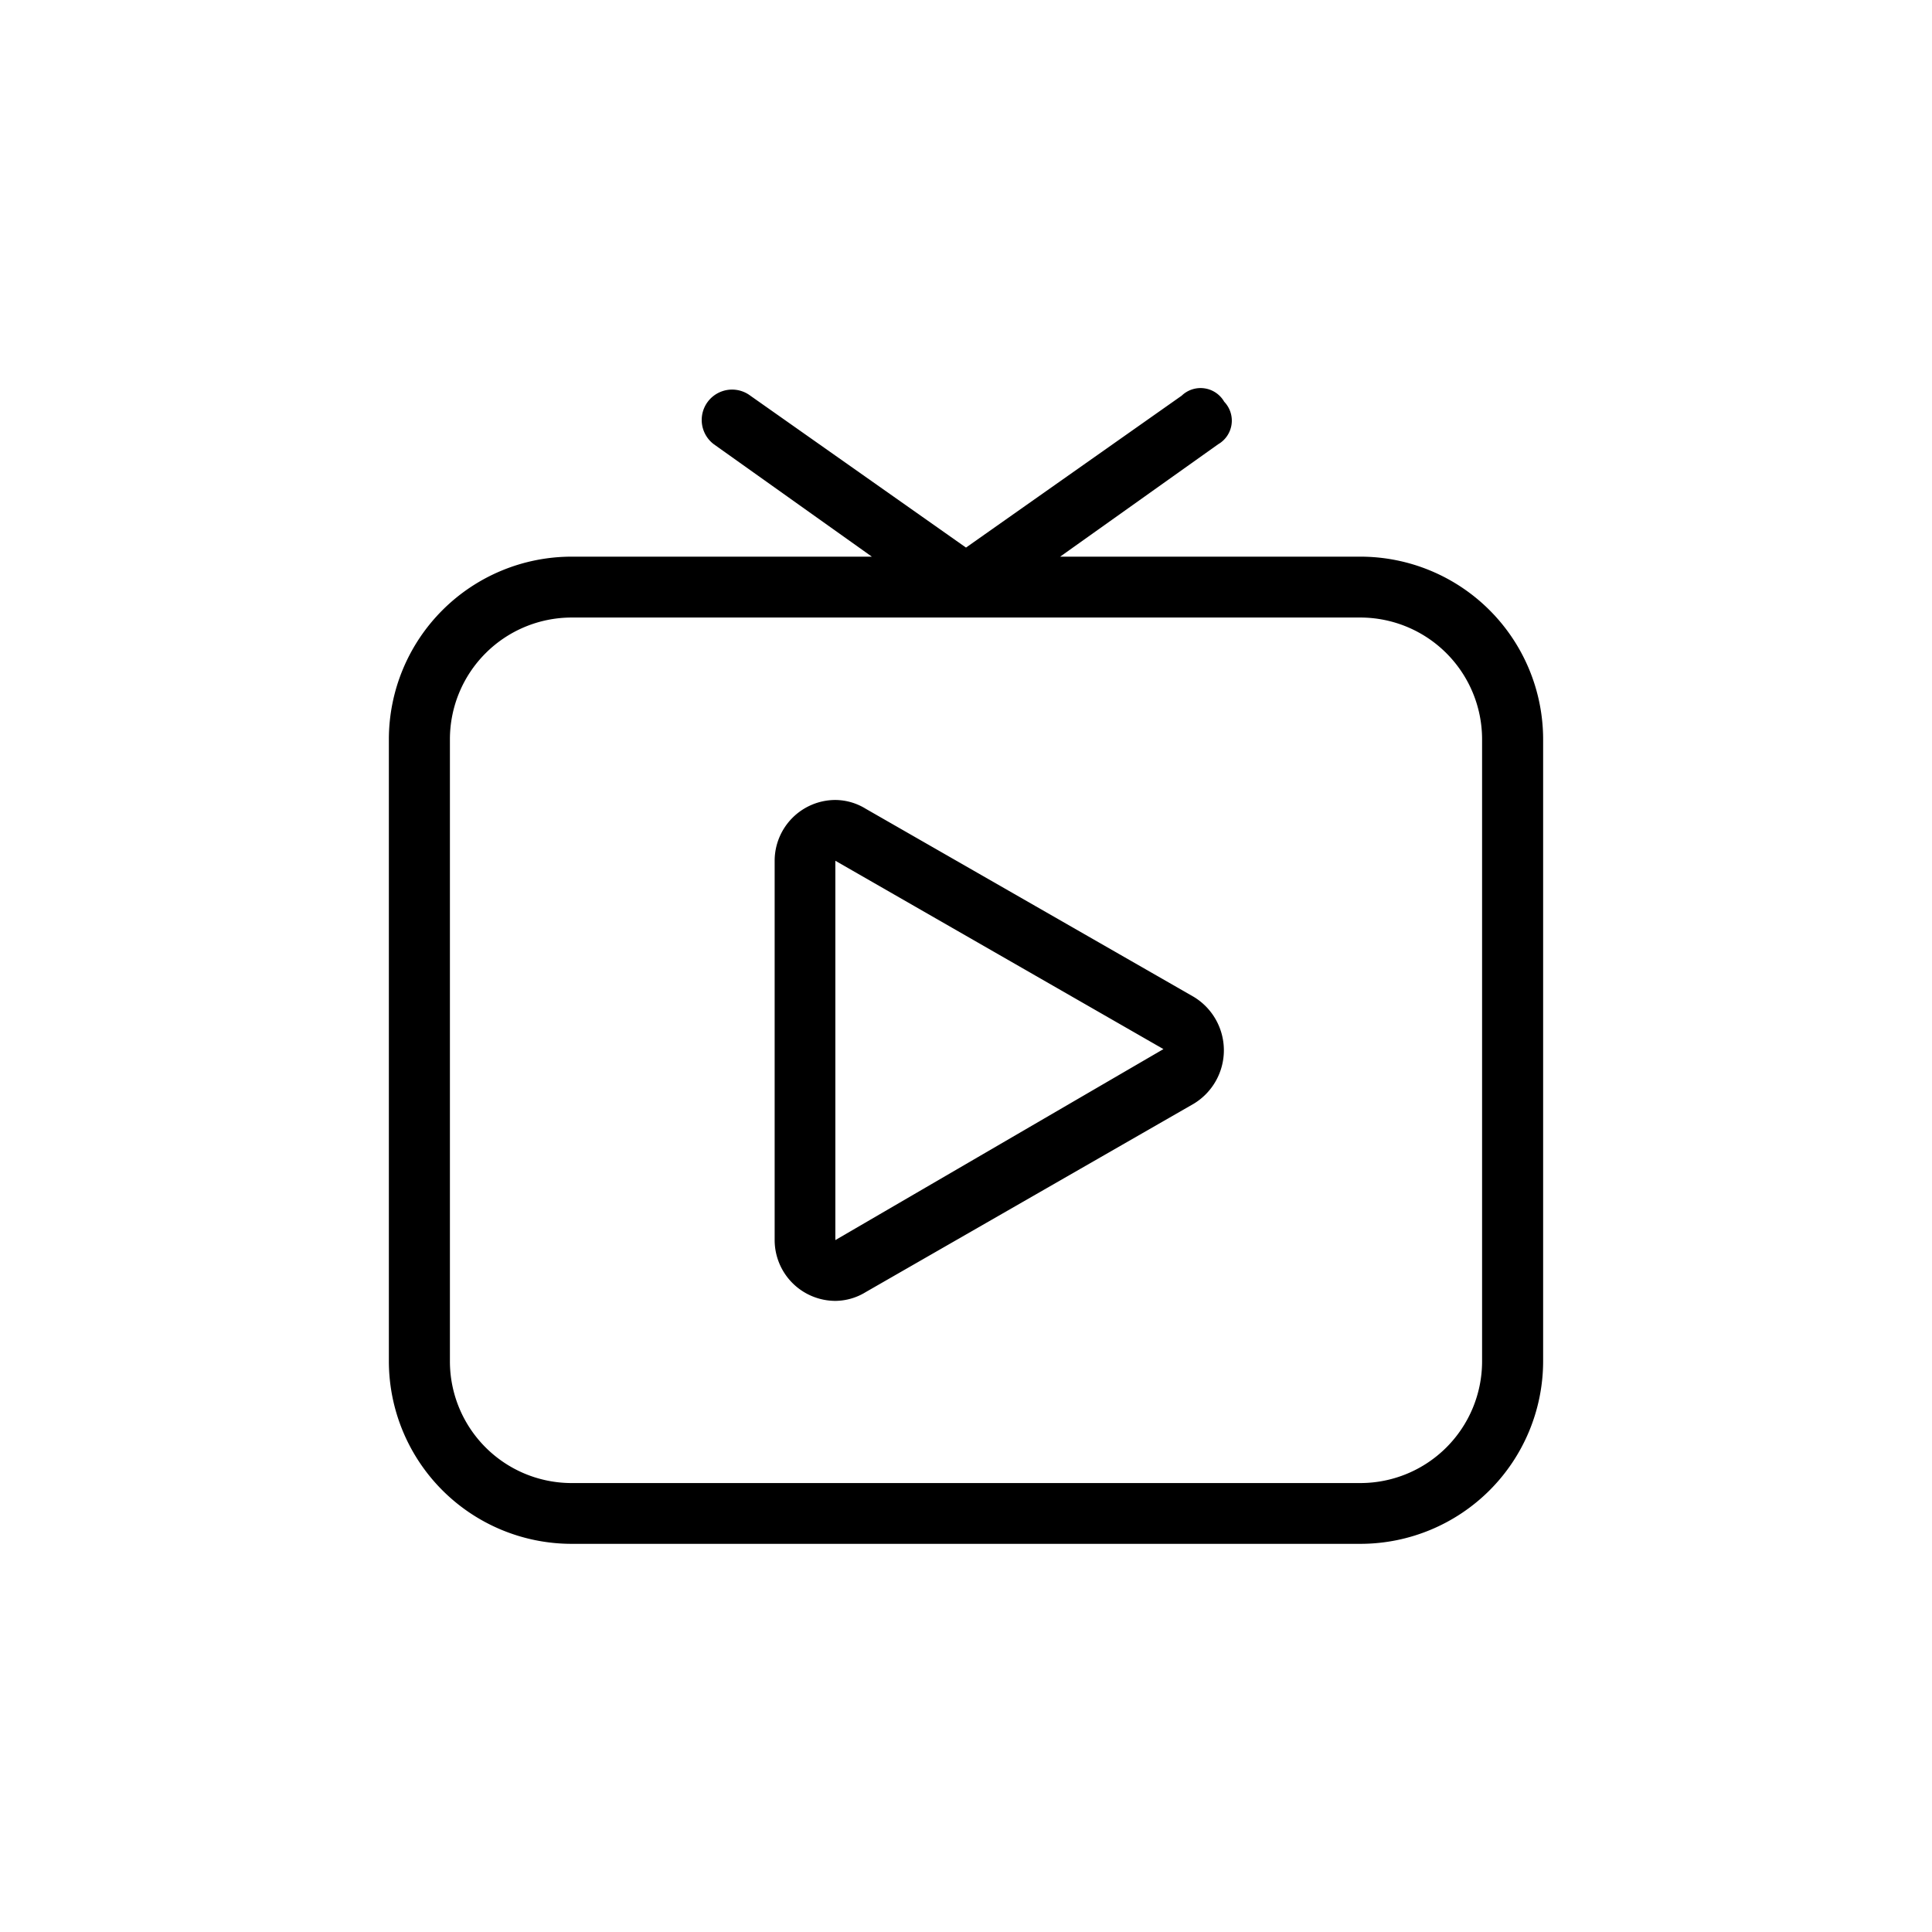
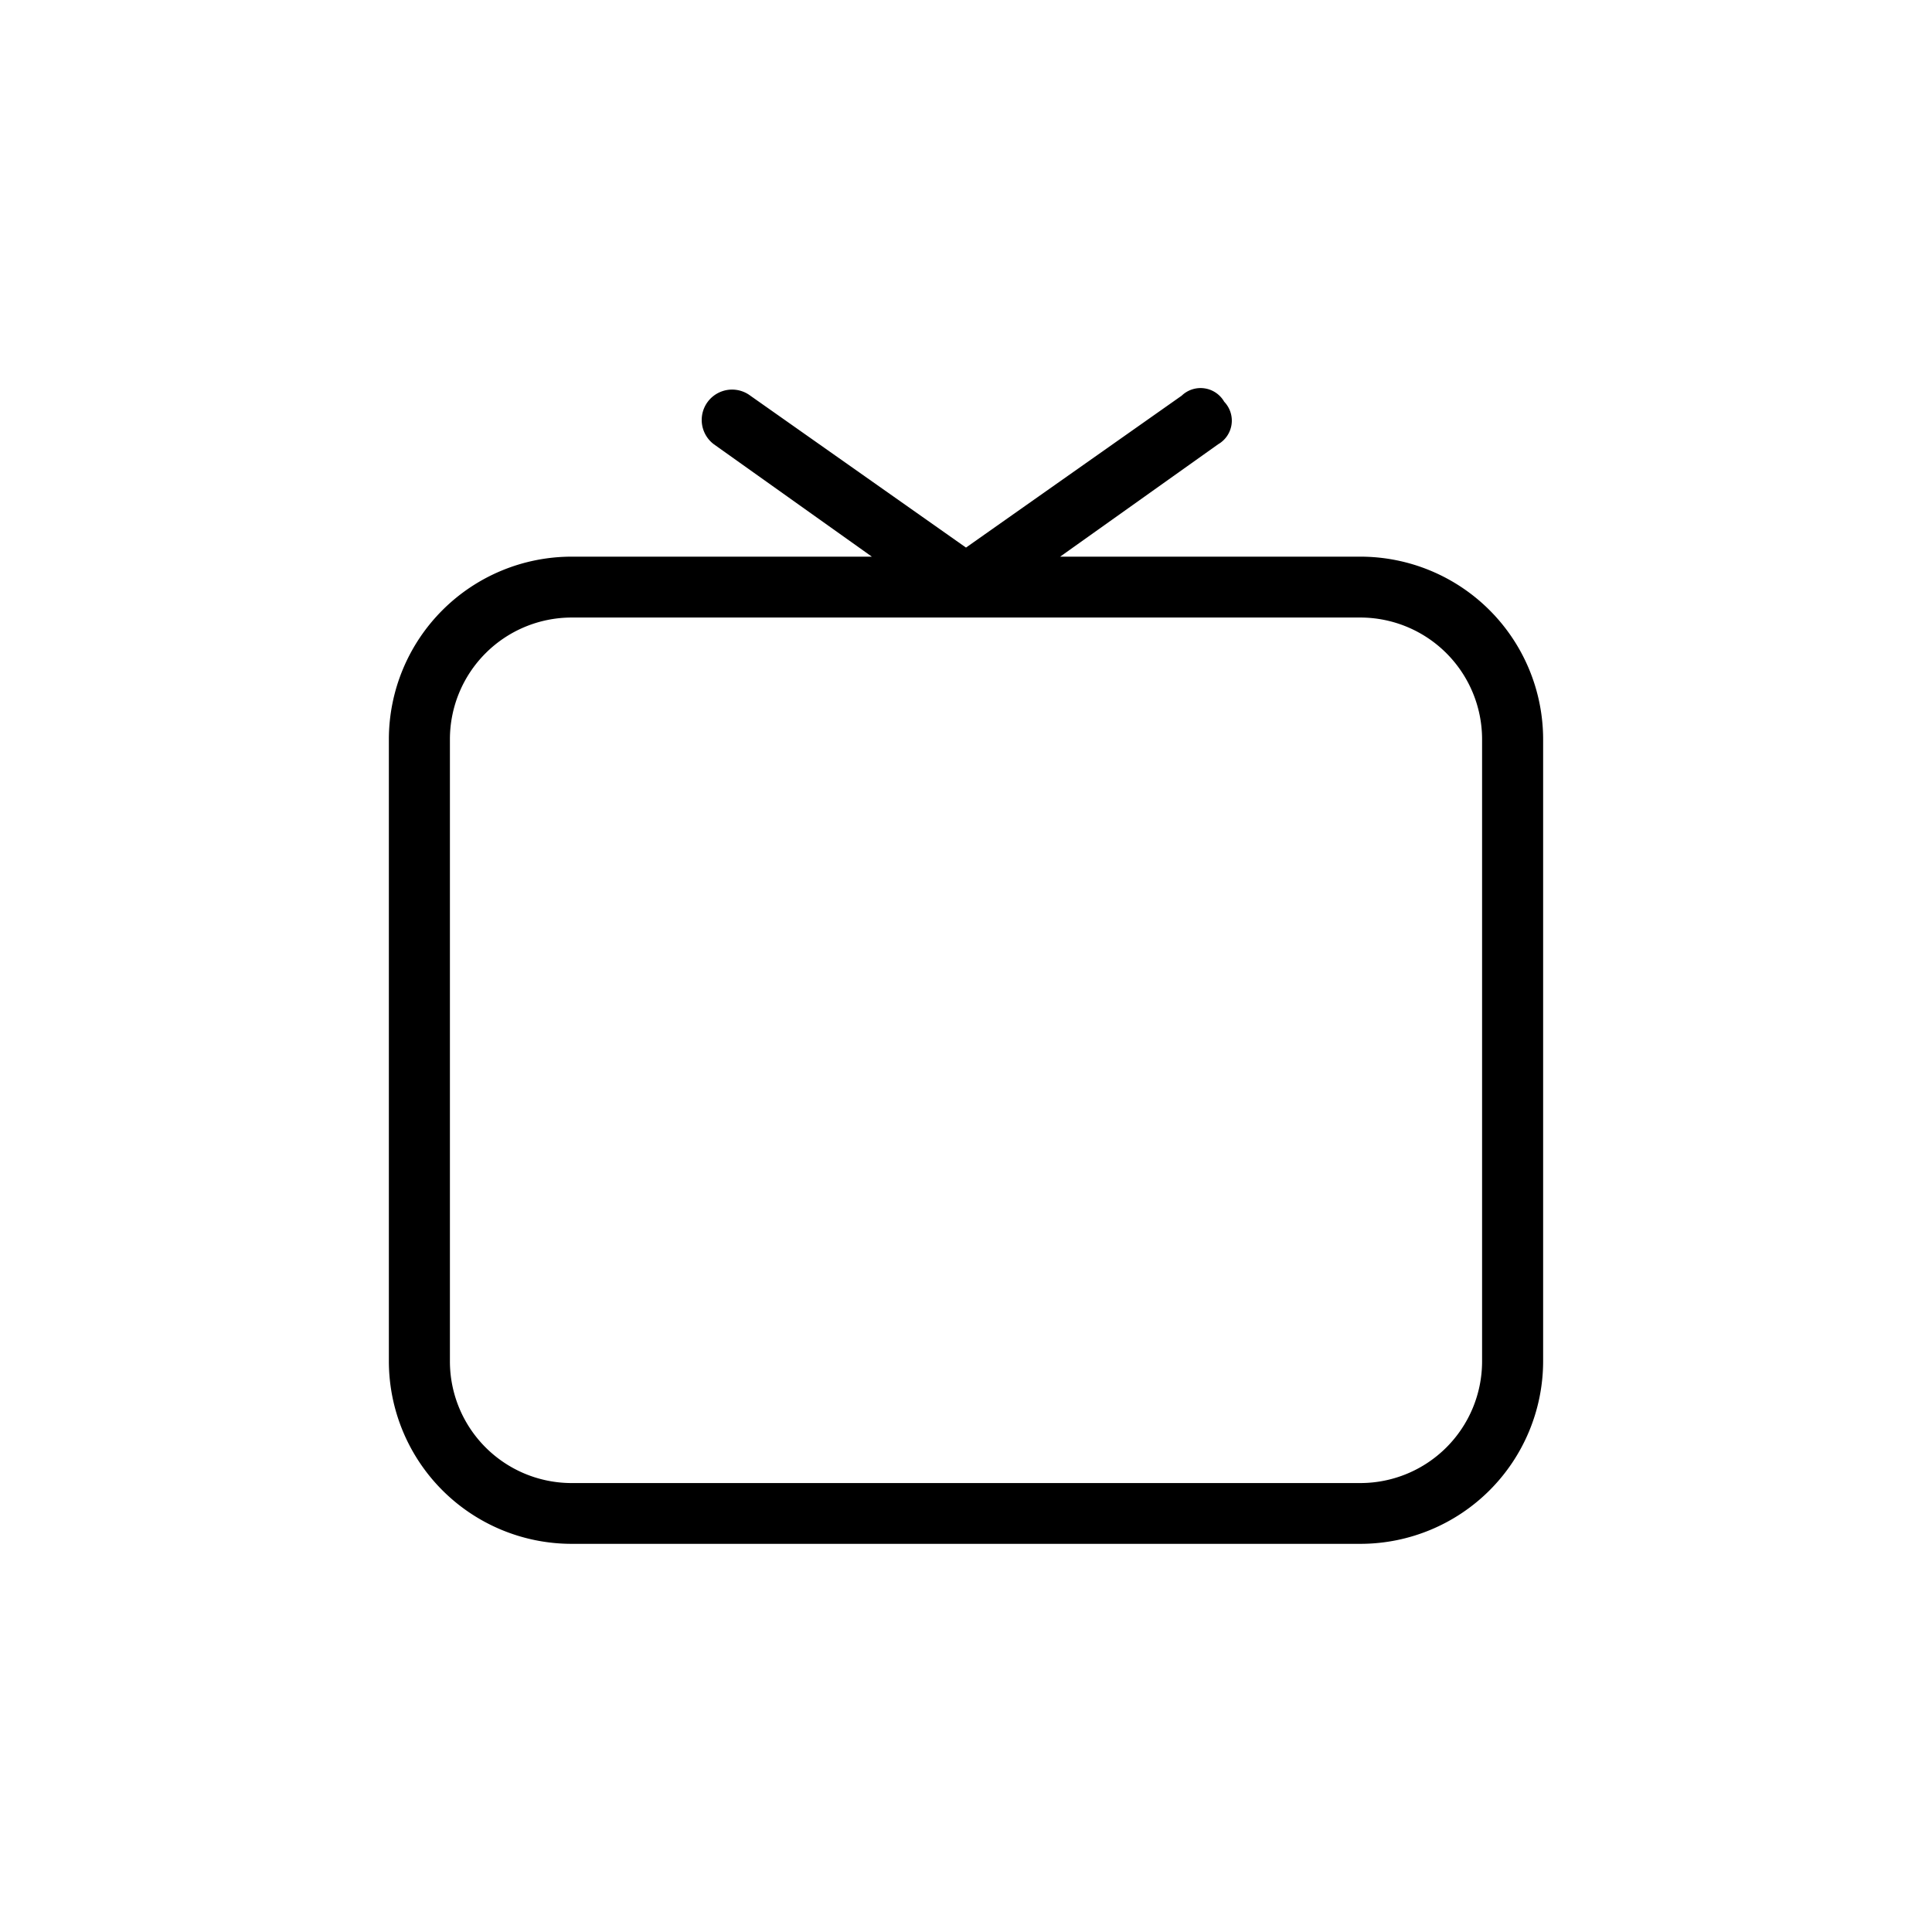
<svg xmlns="http://www.w3.org/2000/svg" viewBox="0 0 219 219">
  <defs>
    <style>.cls-1{fill:none;}</style>
  </defs>
  <g id="图层_2" data-name="图层 2">
    <g id="图层_1-2" data-name="图层 1">
      <path d="M154.26,63.1H120.17l17.91-12.74a3.09,3.09,0,0,0,.69-4.82,3.09,3.09,0,0,0-4.82-.69L109.5,62.07,85.05,44.85a3.44,3.44,0,1,0-4.13,5.51L98.83,63.1H64.74A20.72,20.72,0,0,0,44.08,83.76v70.58A20.72,20.72,0,0,0,64.74,175h89.52a20.72,20.72,0,0,0,20.66-20.66V83.76A20.72,20.72,0,0,0,154.26,63.1ZM168,154.34a13.8,13.8,0,0,1-13.77,13.77H64.74A13.8,13.8,0,0,1,51,154.34V83.76A13.81,13.81,0,0,1,64.74,70h89.52A13.81,13.81,0,0,1,168,83.76v70.58Z" />
-       <path d="M135.32,113,98.14,91.68a6.66,6.66,0,0,0-3.45-1,6.9,6.9,0,0,0-6.88,6.89v43a6.9,6.9,0,0,0,6.88,6.89,6.66,6.66,0,0,0,3.45-1l37.18-21.35A7.08,7.08,0,0,0,135.32,113ZM94.69,140.57v-43l37.19,21.35Z" />
-       <rect class="cls-1" width="219" height="219" />
    </g>
  </g>
</svg>